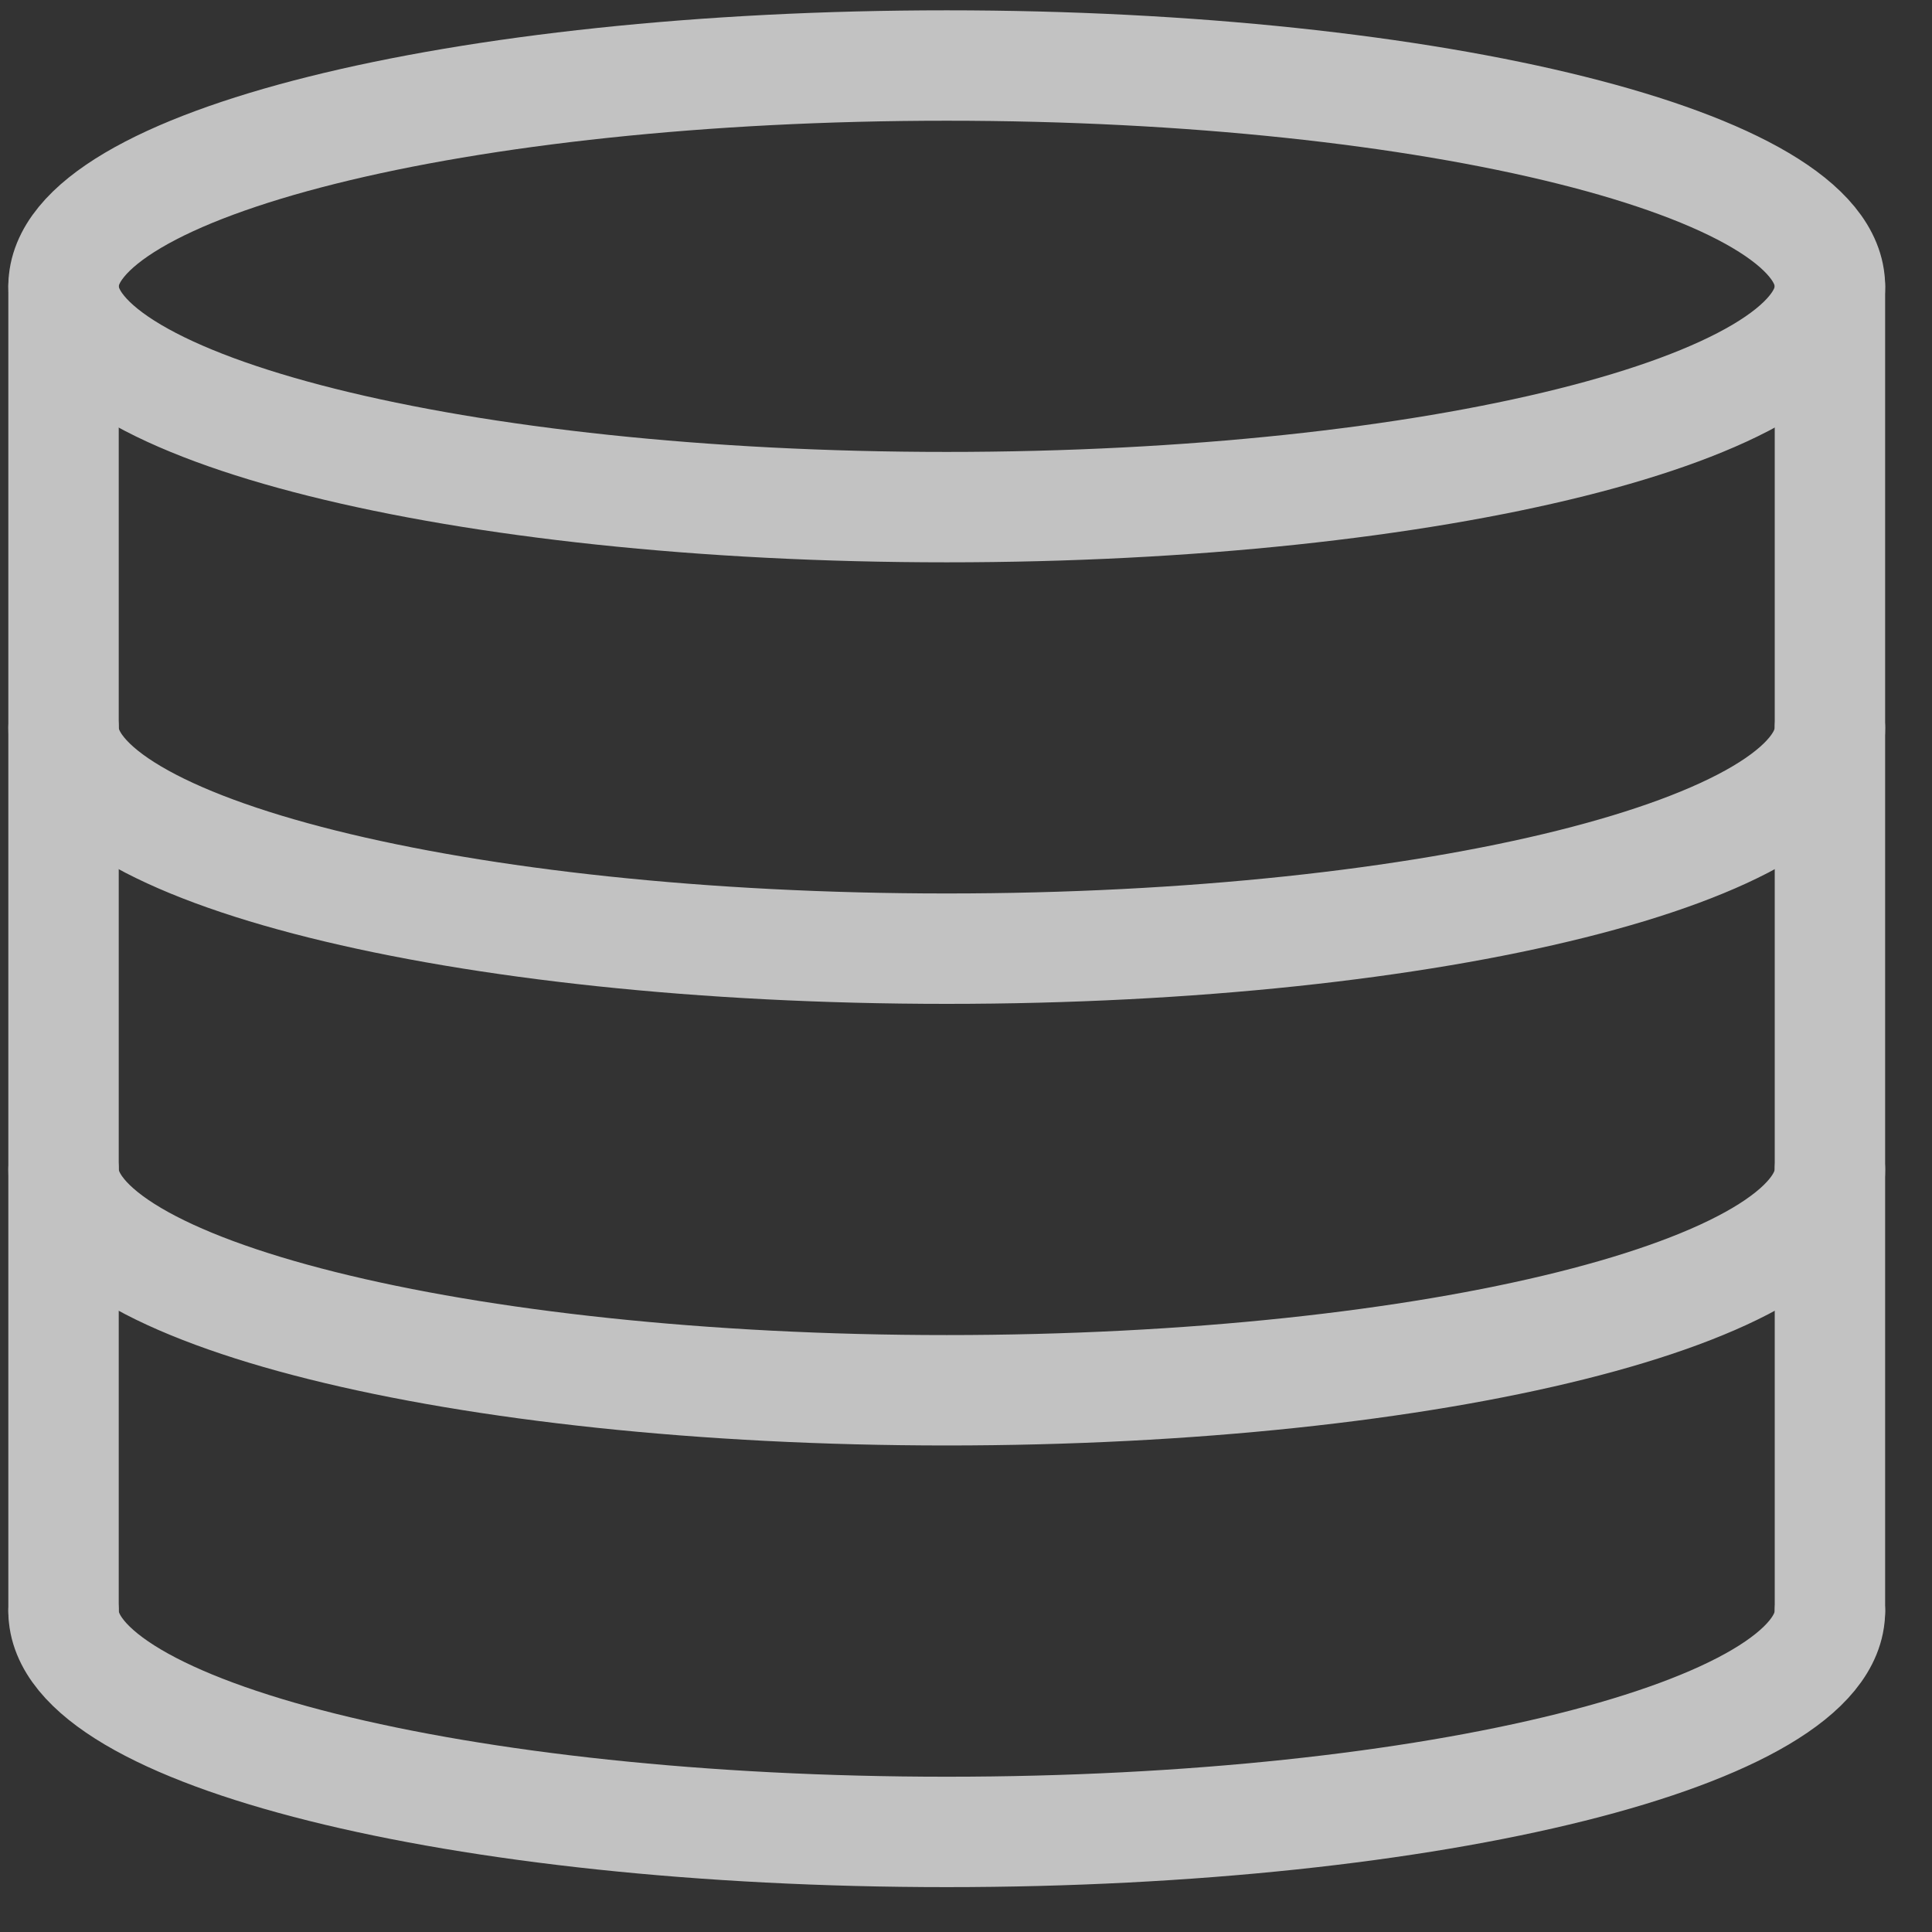
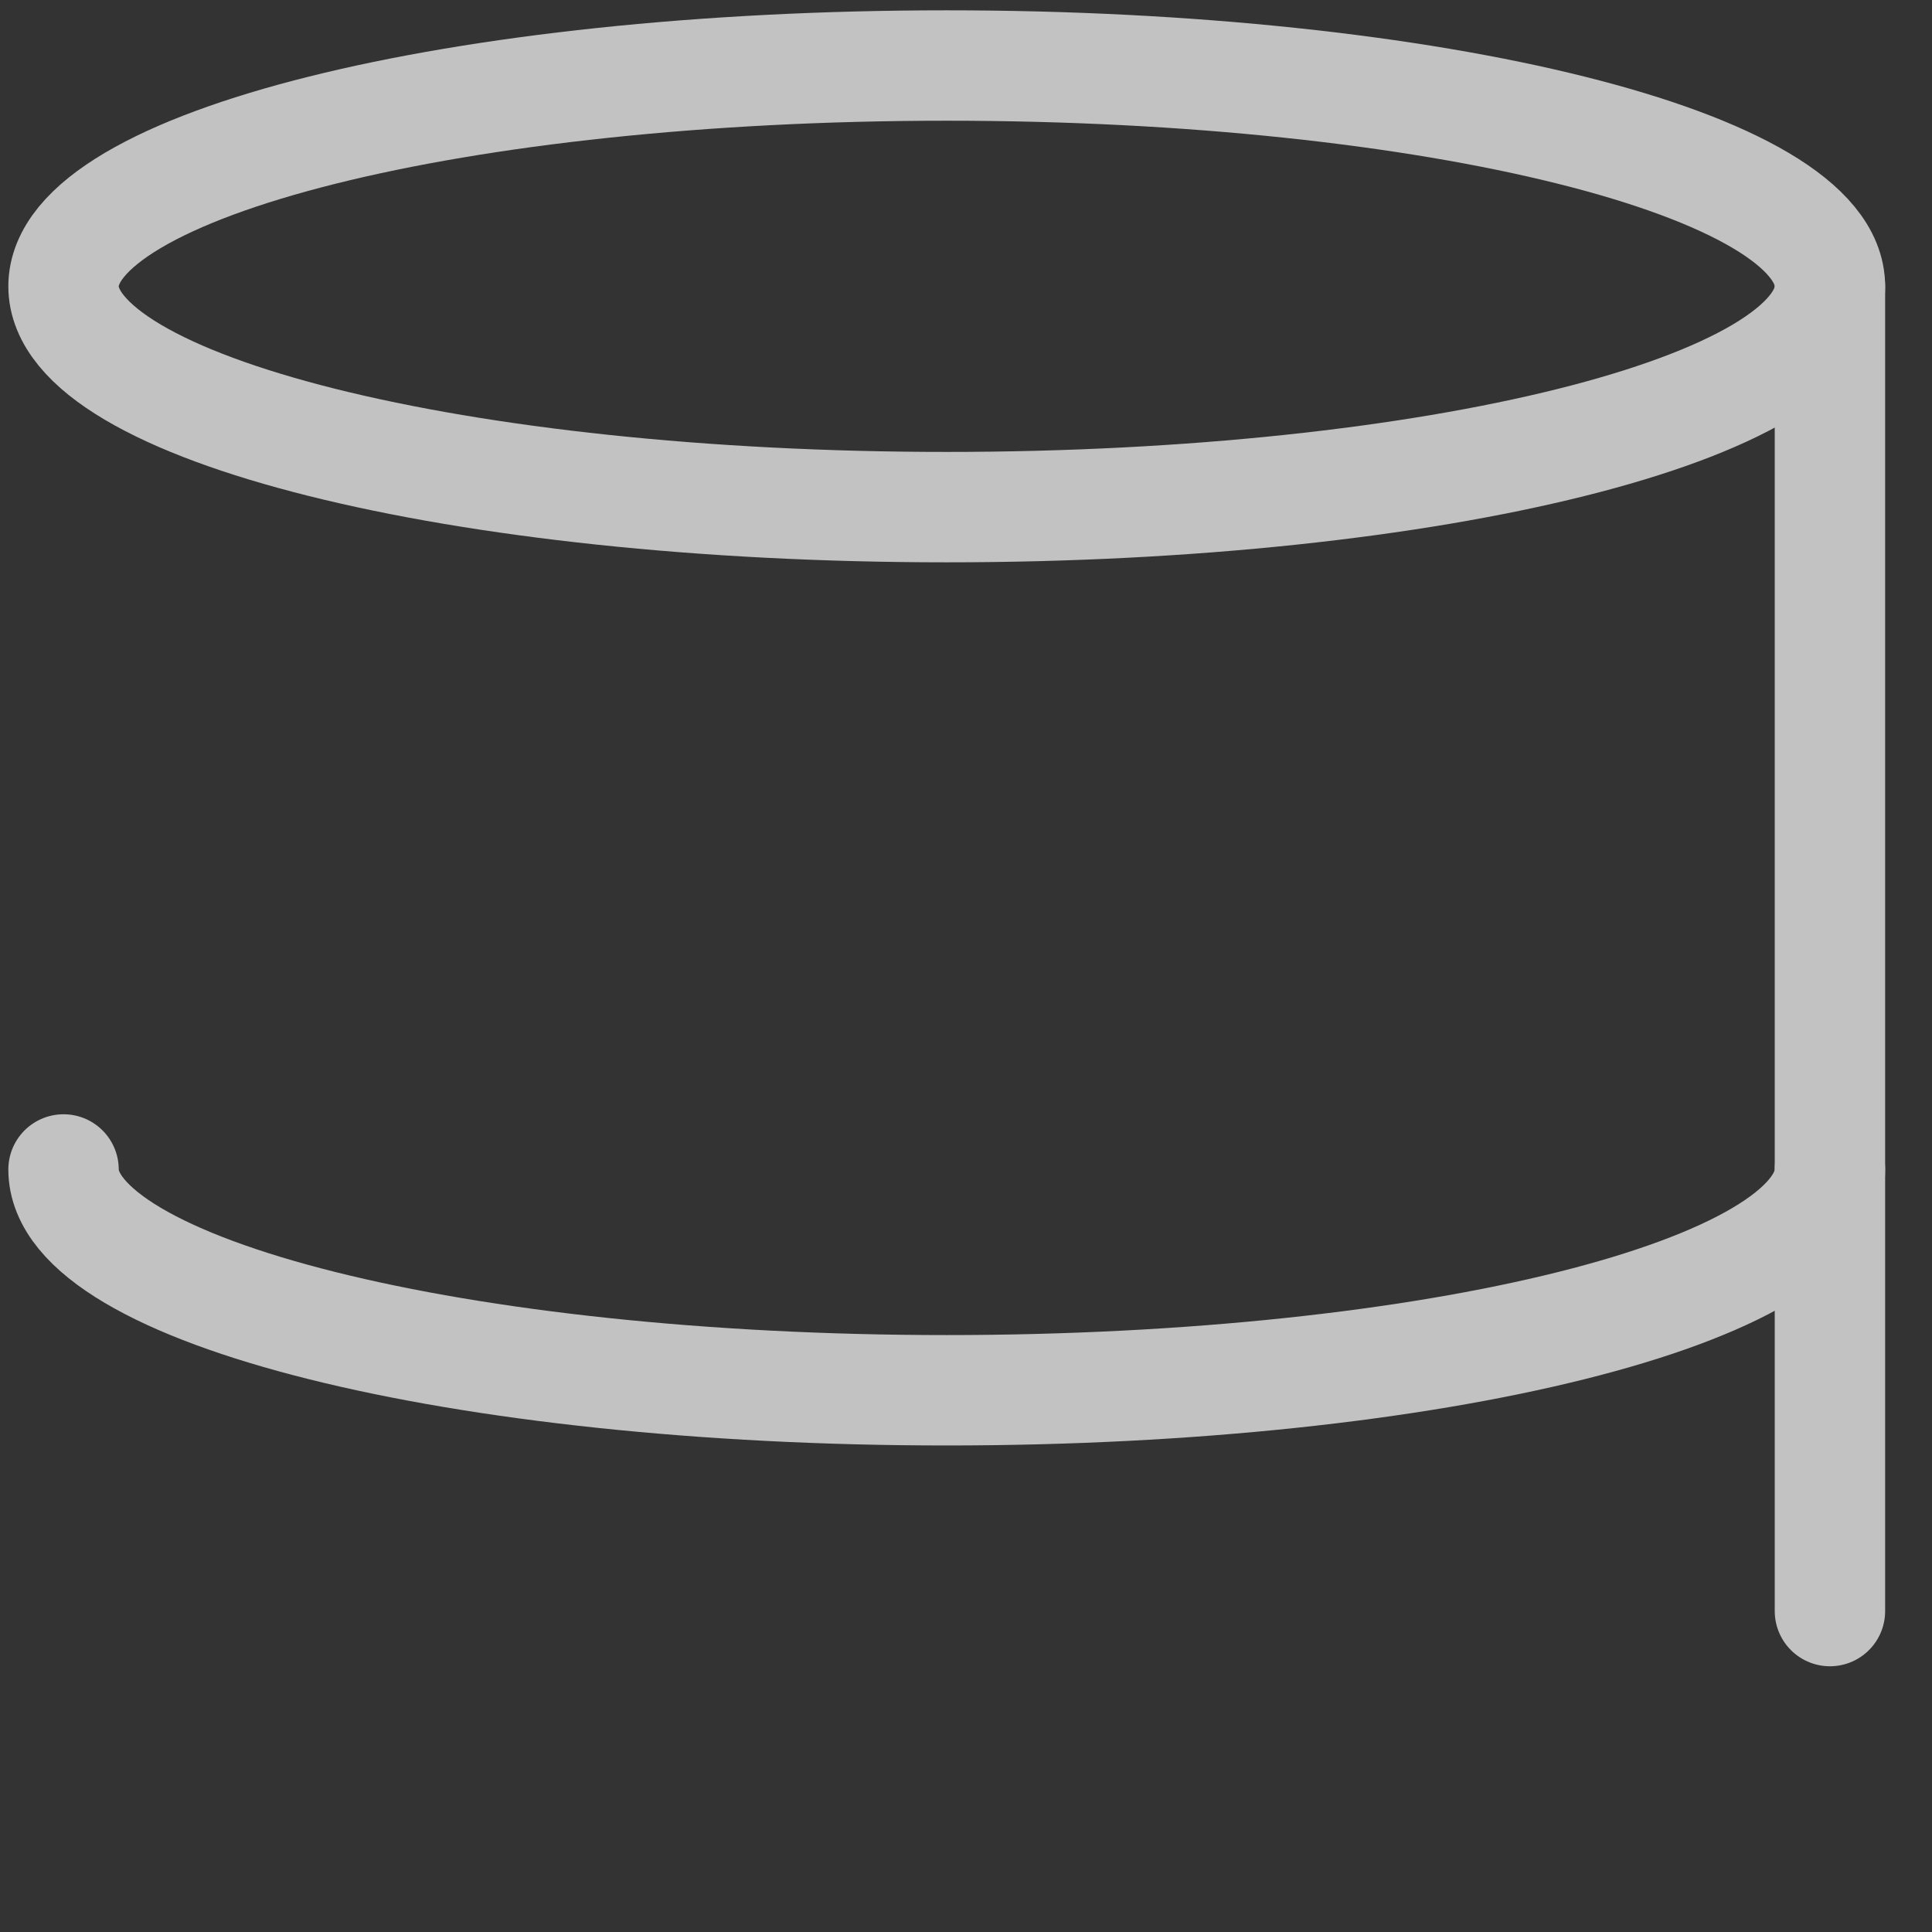
<svg xmlns="http://www.w3.org/2000/svg" width="35" height="35" viewBox="0 0 35 35" fill="none">
  <rect x="0" y="0" width="35" height="35" fill="#333333" stroke="none" />
  <g opacity="0.7">
-     <path d="M33.151 13.187C33.151 15.396 25.991 17.186 17.151 17.186C8.311 17.186 1.151 15.396 1.151 13.187" stroke="white" stroke-width="2" stroke-linecap="round" stroke-linejoin="round" />
    <path d="M33.151 21.186C33.151 23.396 25.991 25.186 17.151 25.186C8.311 25.186 1.151 23.396 1.151 21.186" stroke="white" stroke-width="2" stroke-linecap="round" stroke-linejoin="round" />
-     <path d="M33.151 29.186C33.151 31.396 25.991 33.187 17.151 33.187C8.311 33.187 1.151 31.396 1.151 29.186" stroke="white" stroke-width="2" stroke-linecap="round" stroke-linejoin="round" />
    <path d="M17.151 9.187C25.987 9.187 33.151 7.396 33.151 5.187C33.151 2.977 25.987 1.187 17.151 1.187C8.314 1.187 1.151 2.977 1.151 5.187C1.151 7.396 8.314 9.187 17.151 9.187Z" stroke="white" stroke-width="2" stroke-linecap="round" stroke-linejoin="round" />
-     <path d="M1.151 5.187V29.186" stroke="white" stroke-width="2" stroke-linecap="round" stroke-linejoin="round" />
    <path d="M33.151 5.187V29.186" stroke="white" stroke-width="2" stroke-linecap="round" stroke-linejoin="round" />
  </g>
</svg>